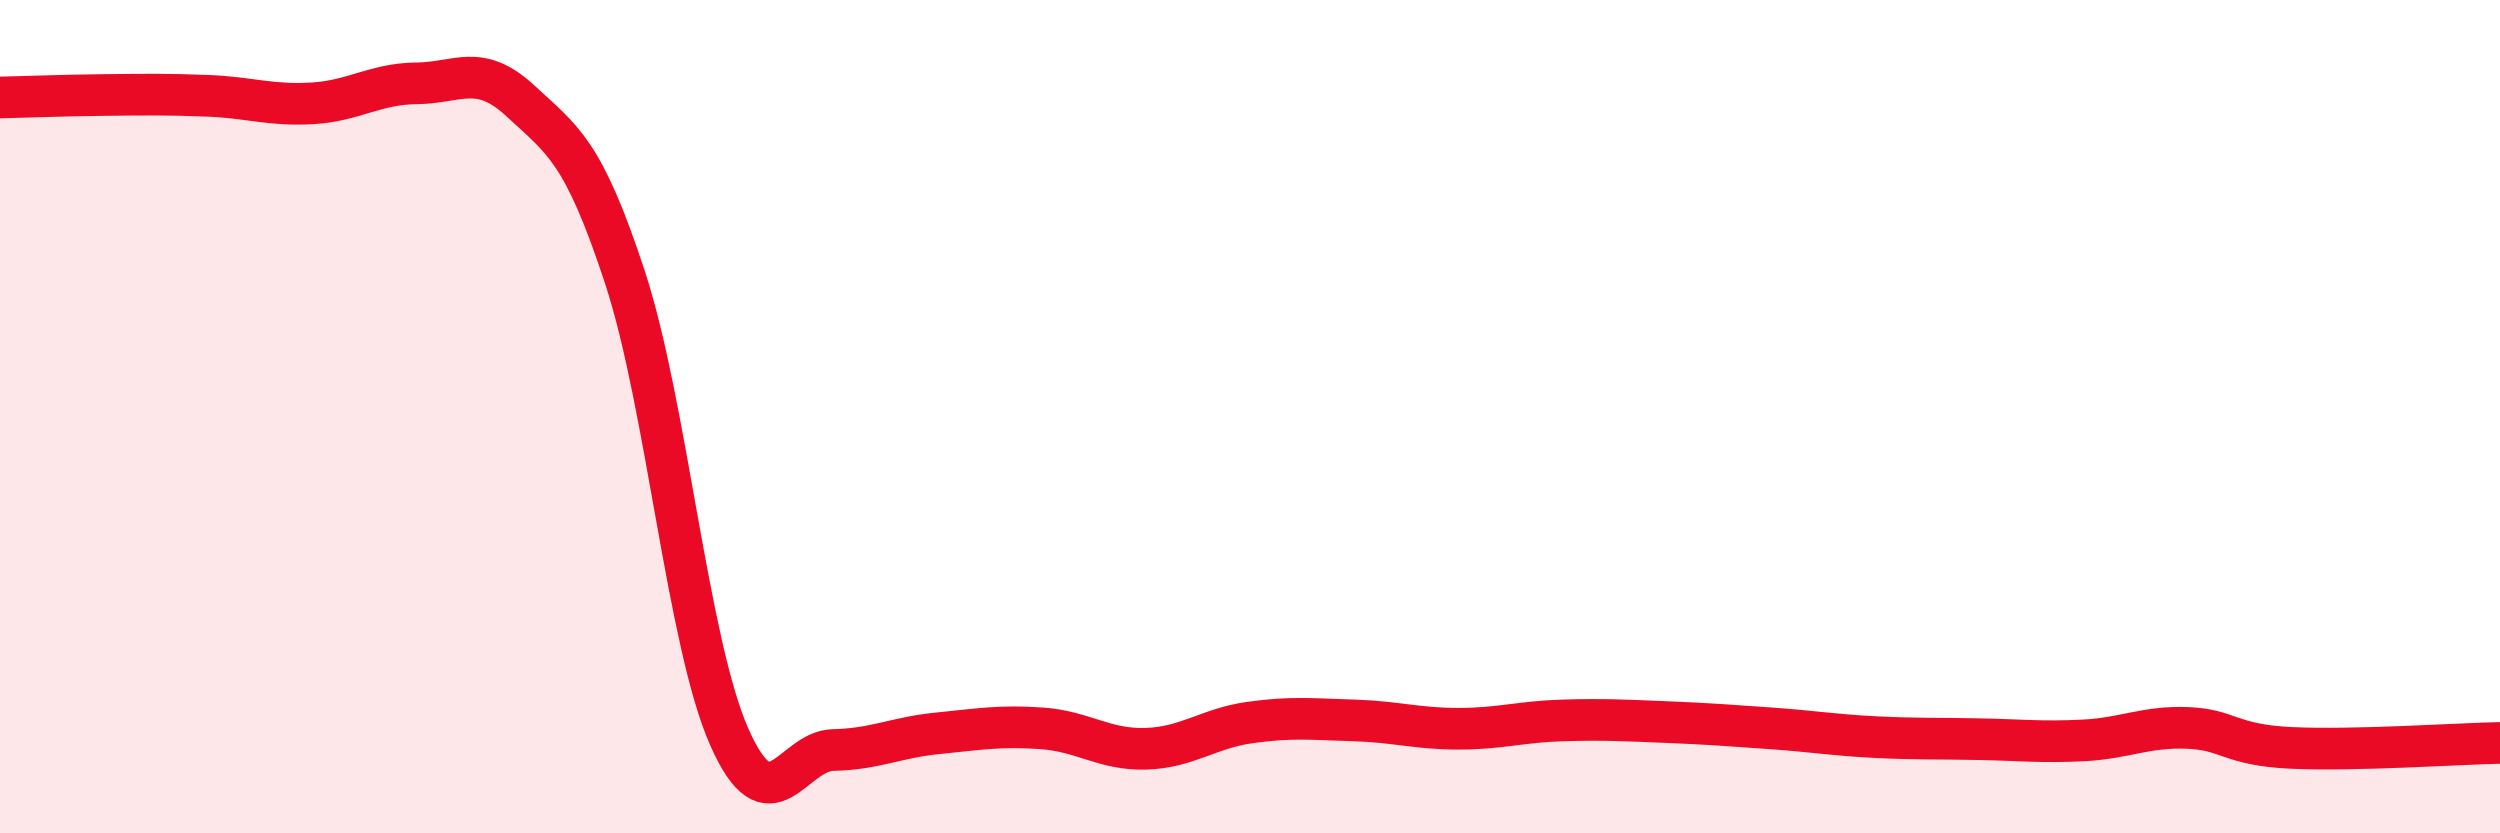
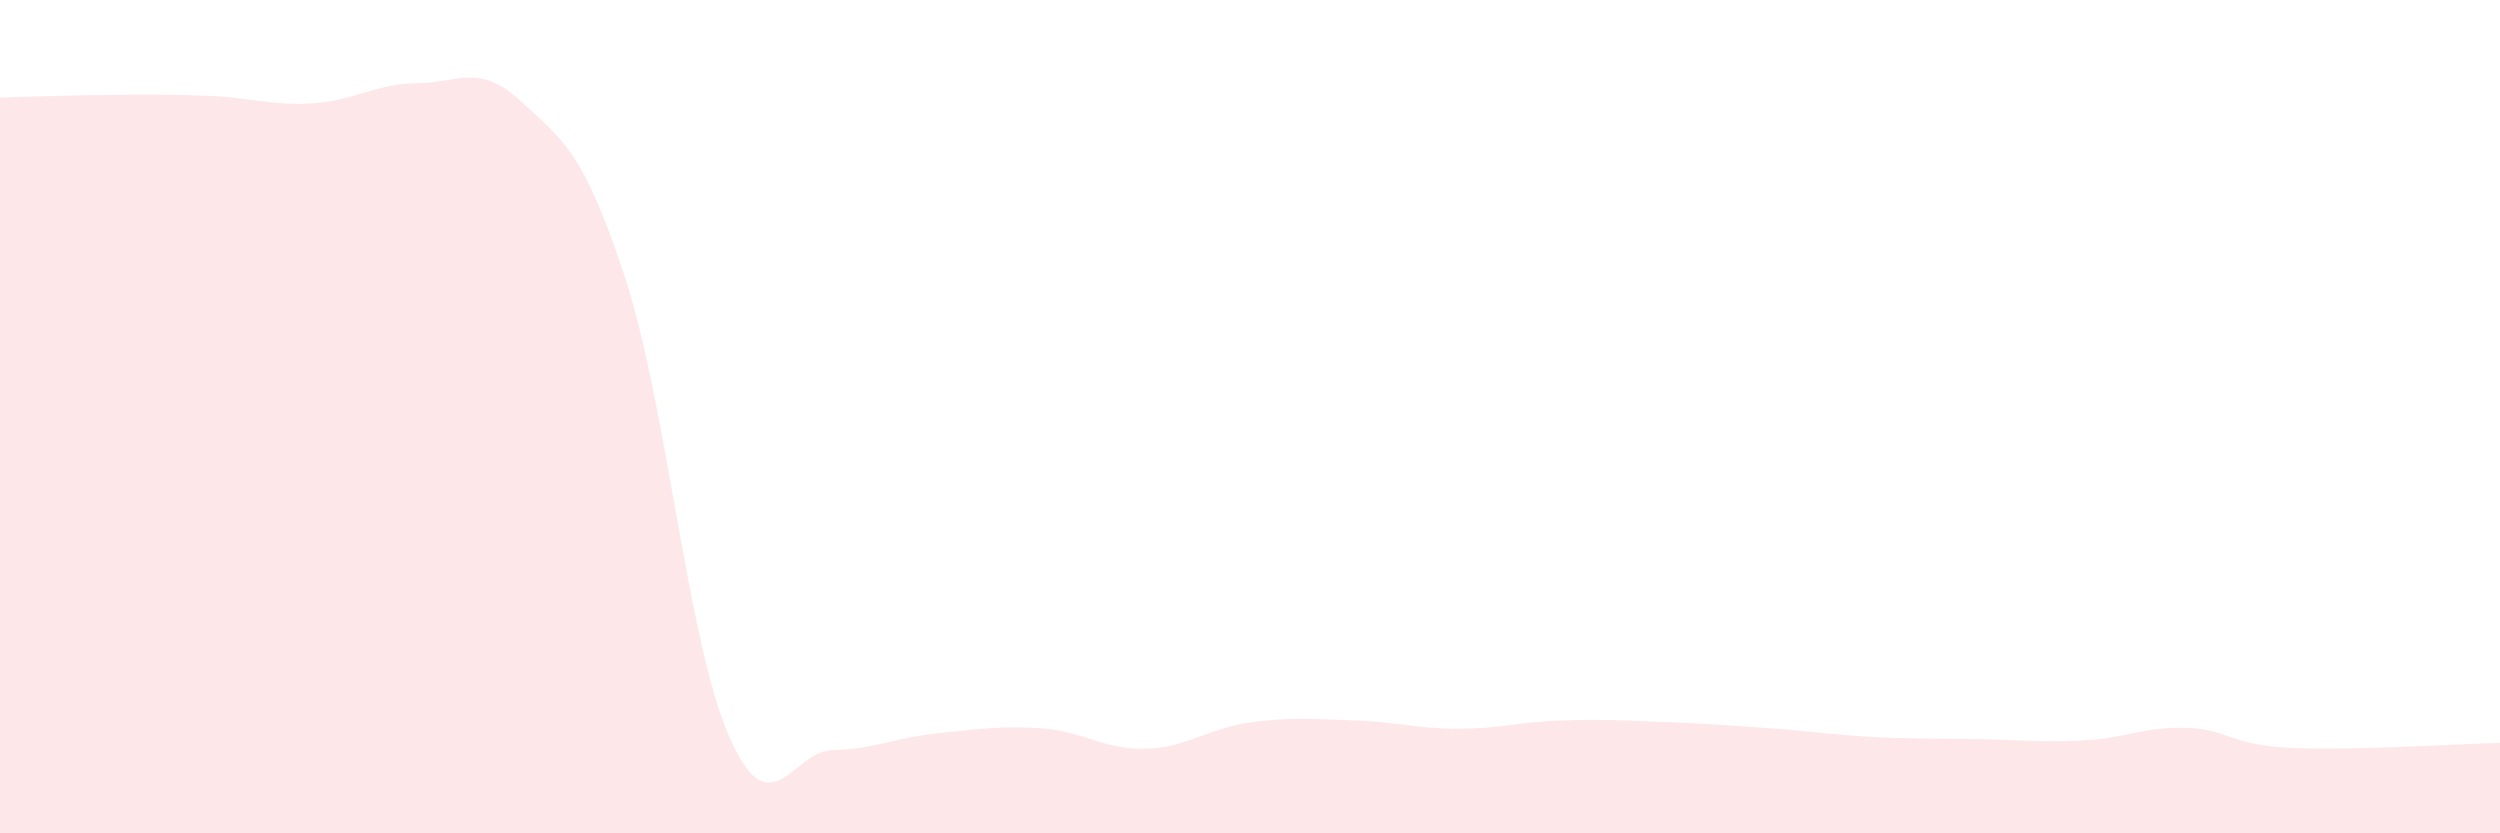
<svg xmlns="http://www.w3.org/2000/svg" width="60" height="20" viewBox="0 0 60 20">
  <path d="M 0,2.34 C 0.5,2.33 1.5,2.29 2.5,2.28 C 3.5,2.27 4,2.26 5,2.3 C 6,2.34 6.5,2.54 7.5,2.48 C 8.5,2.42 9,2.01 10,2 C 11,1.99 11.5,1.5 12.5,2.43 C 13.5,3.36 14,3.61 15,6.66 C 16,9.71 16.5,15.41 17.5,17.68 C 18.5,19.95 19,18.02 20,18 C 21,17.98 21.5,17.7 22.5,17.6 C 23.5,17.5 24,17.41 25,17.48 C 26,17.55 26.5,18 27.5,17.97 C 28.5,17.94 29,17.48 30,17.34 C 31,17.2 31.5,17.26 32.5,17.29 C 33.5,17.32 34,17.49 35,17.49 C 36,17.49 36.5,17.32 37.5,17.29 C 38.5,17.26 39,17.29 40,17.33 C 41,17.37 41.5,17.41 42.5,17.48 C 43.5,17.55 44,17.64 45,17.69 C 46,17.74 46.5,17.72 47.5,17.74 C 48.5,17.76 49,17.82 50,17.77 C 51,17.72 51.5,17.43 52.5,17.47 C 53.5,17.51 53.5,17.88 55,17.95 C 56.5,18.02 59,17.85 60,17.83L60 20L0 20Z" fill="#EB0A25" opacity="0.1" stroke-linecap="round" stroke-linejoin="round" />
-   <path d="M 0,2.34 C 0.5,2.33 1.5,2.29 2.5,2.28 C 3.5,2.27 4,2.26 5,2.3 C 6,2.34 6.5,2.54 7.5,2.48 C 8.5,2.42 9,2.01 10,2 C 11,1.99 11.5,1.5 12.5,2.43 C 13.5,3.36 14,3.61 15,6.66 C 16,9.71 16.5,15.41 17.5,17.68 C 18.5,19.95 19,18.02 20,18 C 21,17.98 21.5,17.7 22.5,17.6 C 23.5,17.5 24,17.41 25,17.48 C 26,17.55 26.5,18 27.5,17.97 C 28.5,17.94 29,17.48 30,17.34 C 31,17.2 31.5,17.26 32.5,17.29 C 33.5,17.32 34,17.49 35,17.49 C 36,17.49 36.5,17.32 37.5,17.29 C 38.5,17.26 39,17.29 40,17.33 C 41,17.37 41.5,17.41 42.5,17.48 C 43.5,17.55 44,17.64 45,17.69 C 46,17.74 46.5,17.72 47.5,17.74 C 48.5,17.76 49,17.82 50,17.77 C 51,17.72 51.5,17.43 52.5,17.47 C 53.5,17.51 53.5,17.88 55,17.95 C 56.5,18.02 59,17.85 60,17.83" stroke="#EB0A25" stroke-width="1" fill="none" stroke-linecap="round" stroke-linejoin="round" />
</svg>